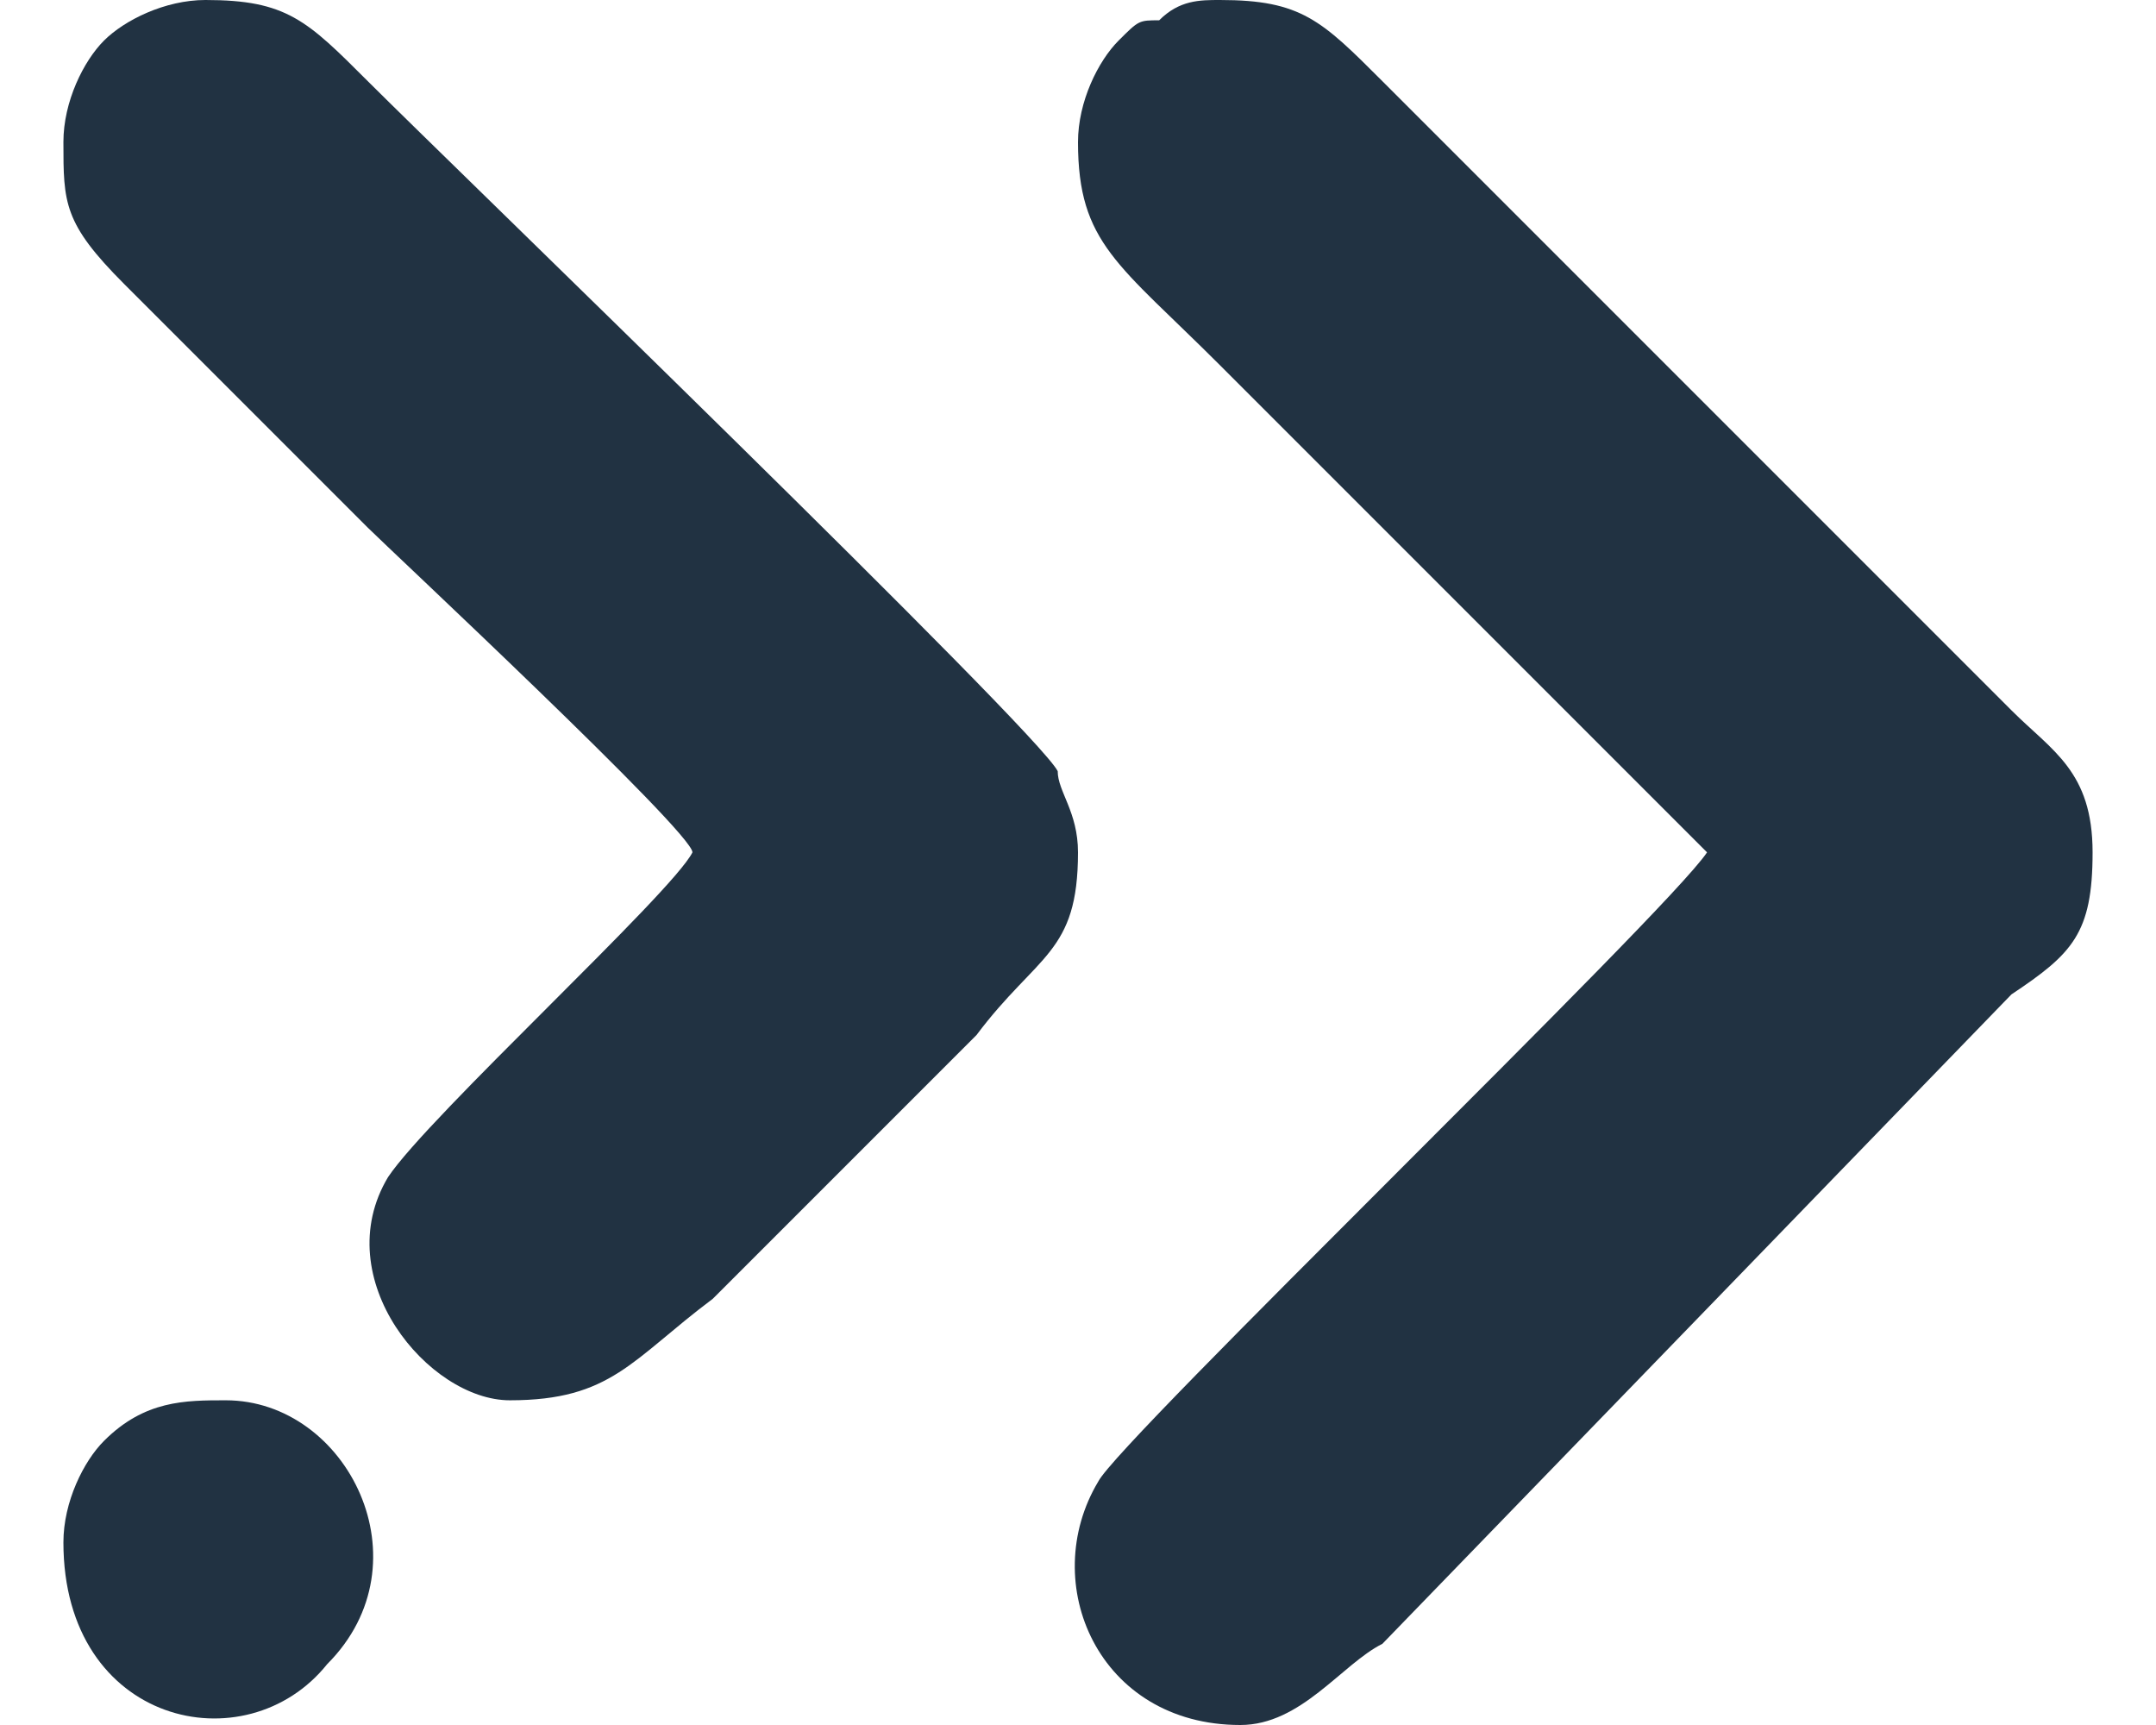
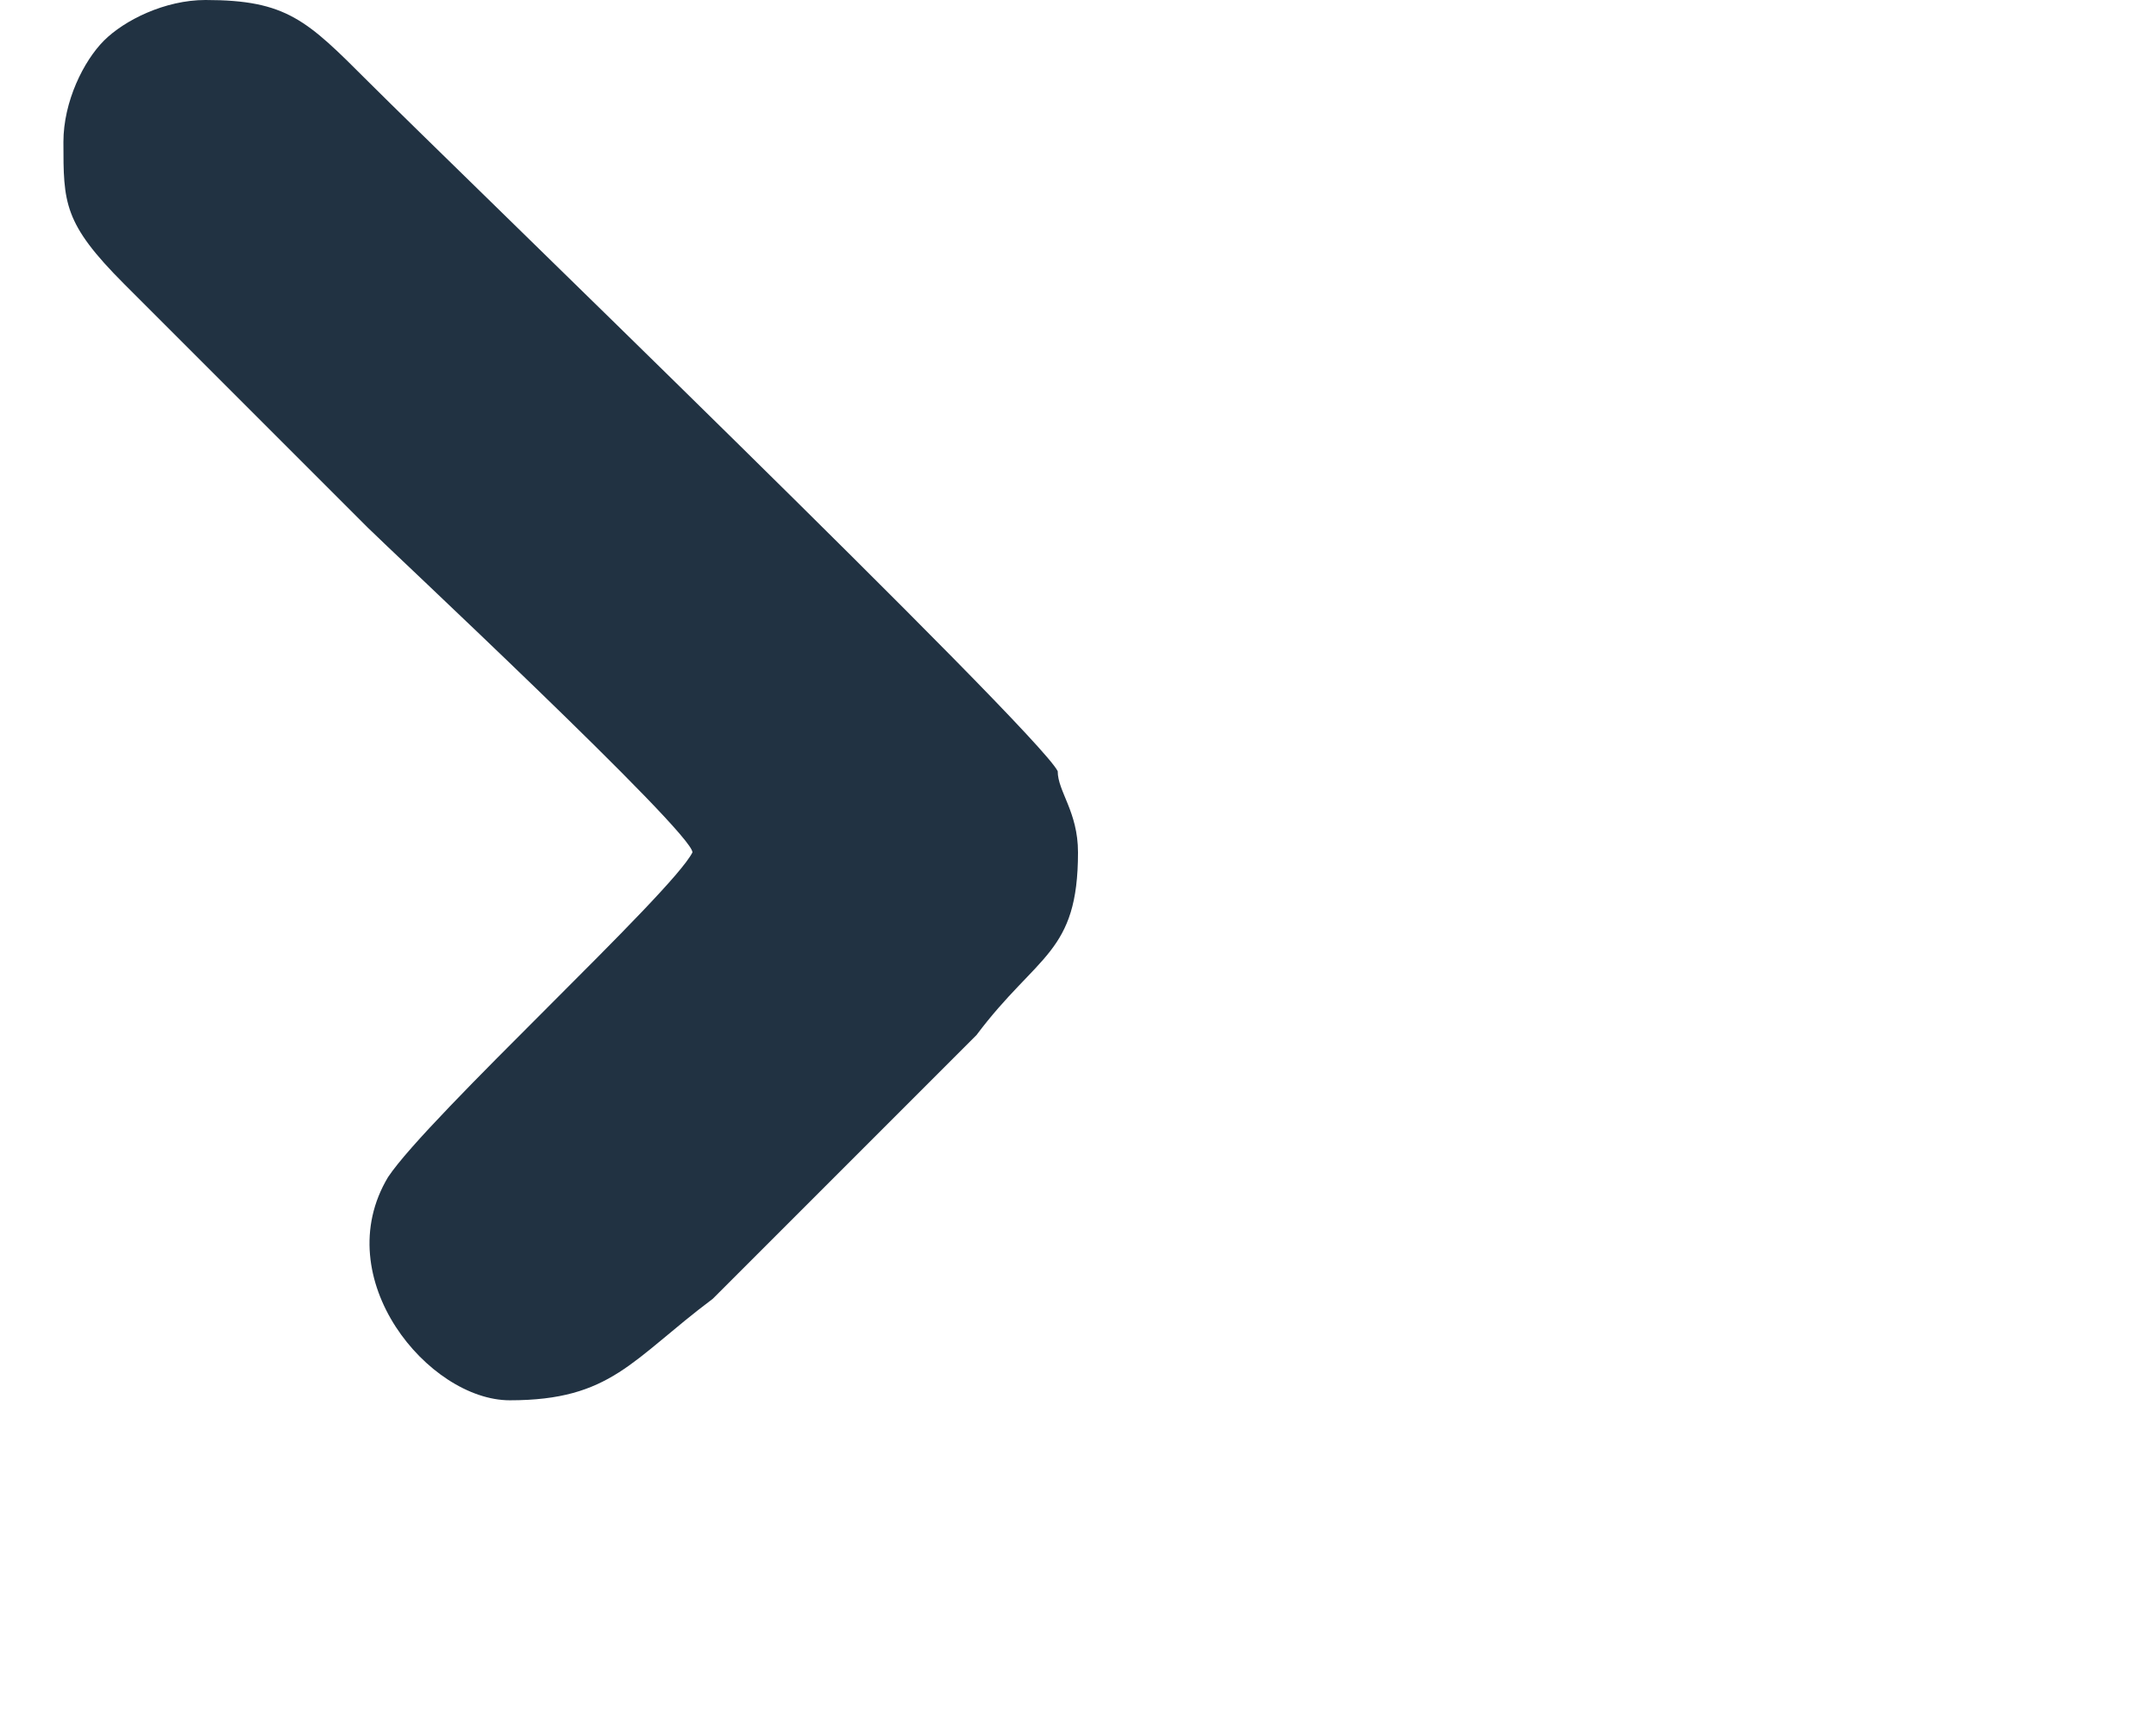
<svg xmlns="http://www.w3.org/2000/svg" xml:space="preserve" width="20px" height="16px" version="1.1" style="shape-rendering:geometricPrecision; text-rendering:geometricPrecision; image-rendering:optimizeQuality; fill-rule:evenodd; clip-rule:evenodd" viewBox="0 0 1 0.85">
  <defs>
    <style type="text/css">
   
    .fil0 {fill:#213242}
   
  </style>
  </defs>
  <g id="Capa_x0020_1">
    <g id="_2326596283536">
-       <path class="fil0" d="M0.5 0.07c0,0.05 0.02,0.06 0.07,0.11l0.2 0.2c0.01,0.01 0.03,0.03 0.04,0.04 -0.02,0.03 -0.29,0.29 -0.3,0.31 -0.03,0.05 0,0.12 0.07,0.12 0.03,0 0.05,-0.03 0.07,-0.04l0.31 -0.32c0.03,-0.02 0.04,-0.03 0.04,-0.07 0,-0.04 -0.02,-0.05 -0.04,-0.07l-0.31 -0.31c-0.03,-0.03 -0.04,-0.04 -0.08,-0.04 -0.01,0 -0.02,0 -0.03,0.01 -0.01,0 -0.01,0 -0.02,0.01 -0.01,0.01 -0.02,0.03 -0.02,0.05z" />
      <path class="fil0" d="M0 0.07c0,0.03 0,0.04 0.03,0.07l0.12 0.12c0.01,0.01 0.16,0.15 0.16,0.16 -0.01,0.02 -0.13,0.13 -0.15,0.16 -0.03,0.05 0.02,0.11 0.06,0.11 0.05,0 0.06,-0.02 0.1,-0.05l0.13 -0.13c0.03,-0.04 0.05,-0.04 0.05,-0.09 0,-0.02 -0.01,-0.03 -0.01,-0.04 -0.01,-0.02 -0.3,-0.3 -0.34,-0.34 -0.03,-0.03 -0.04,-0.04 -0.08,-0.04 -0.02,0 -0.04,0.01 -0.05,0.02 -0.01,0.01 -0.02,0.03 -0.02,0.05z" />
-       <path class="fil0" d="M0 0.76c0,0.09 0.09,0.11 0.13,0.06 0.05,-0.05 0.01,-0.13 -0.05,-0.13 -0.02,0 -0.04,0 -0.06,0.02 -0.01,0.01 -0.02,0.03 -0.02,0.05z" />
    </g>
  </g>
</svg>